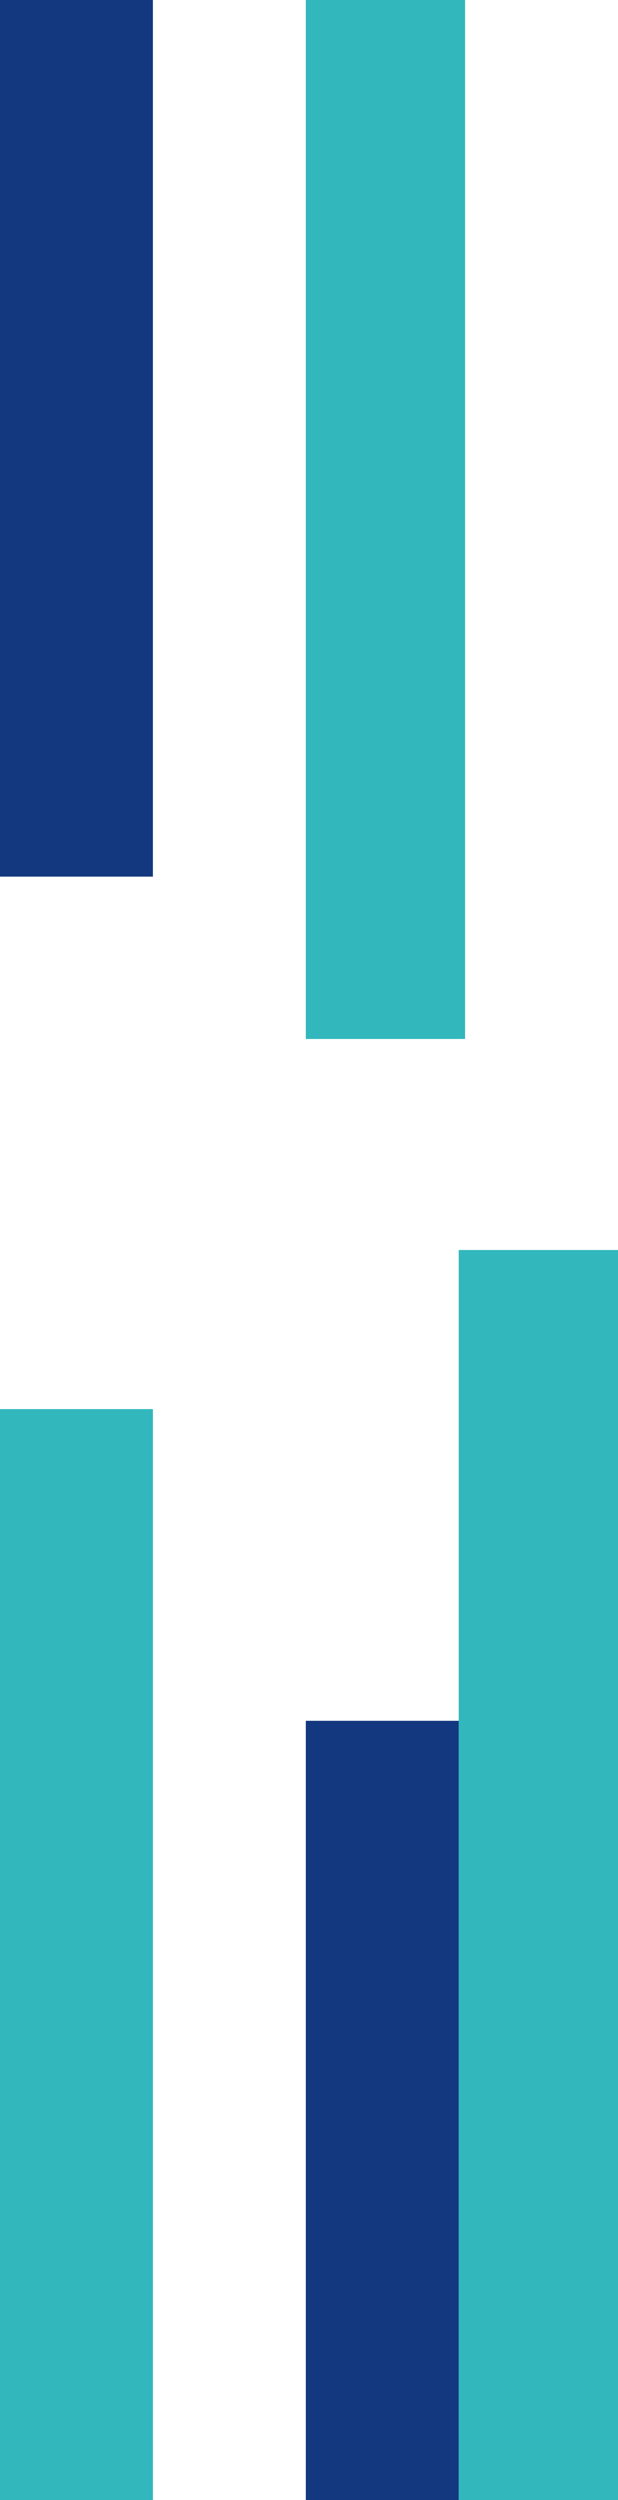
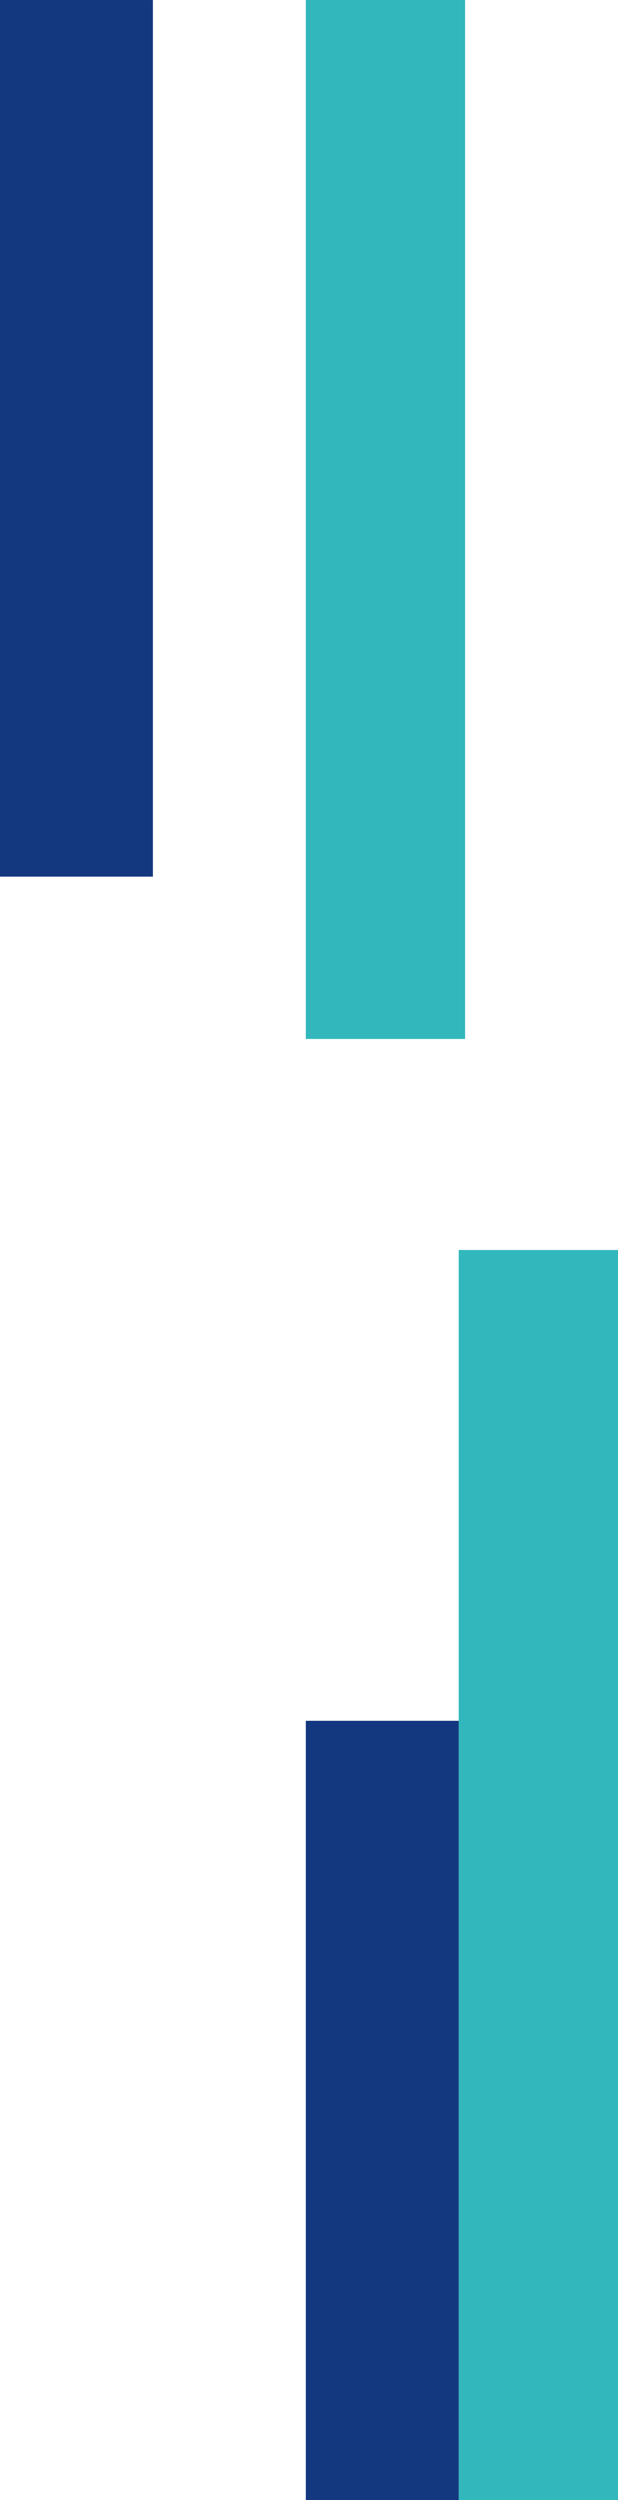
<svg xmlns="http://www.w3.org/2000/svg" width="97" height="392" viewBox="0 0 97 392" fill="none">
  <rect x="97" y="392" width="25" height="196" transform="rotate(-180 97 392)" fill="#31B7BC" />
  <rect x="73" y="162.908" width="25" height="162.909" transform="rotate(-180 73 162.908)" fill="#31B7BC" />
  <rect x="72" y="392" width="24" height="122.182" transform="rotate(-180 72 392)" fill="#14387F" />
  <rect x="24" y="137.455" width="24" height="137.454" transform="rotate(-180 24 137.455)" fill="#14387F" />
-   <rect x="24" y="392" width="24" height="171.054" transform="rotate(-180 24 392)" fill="#31B7BC" />
</svg>